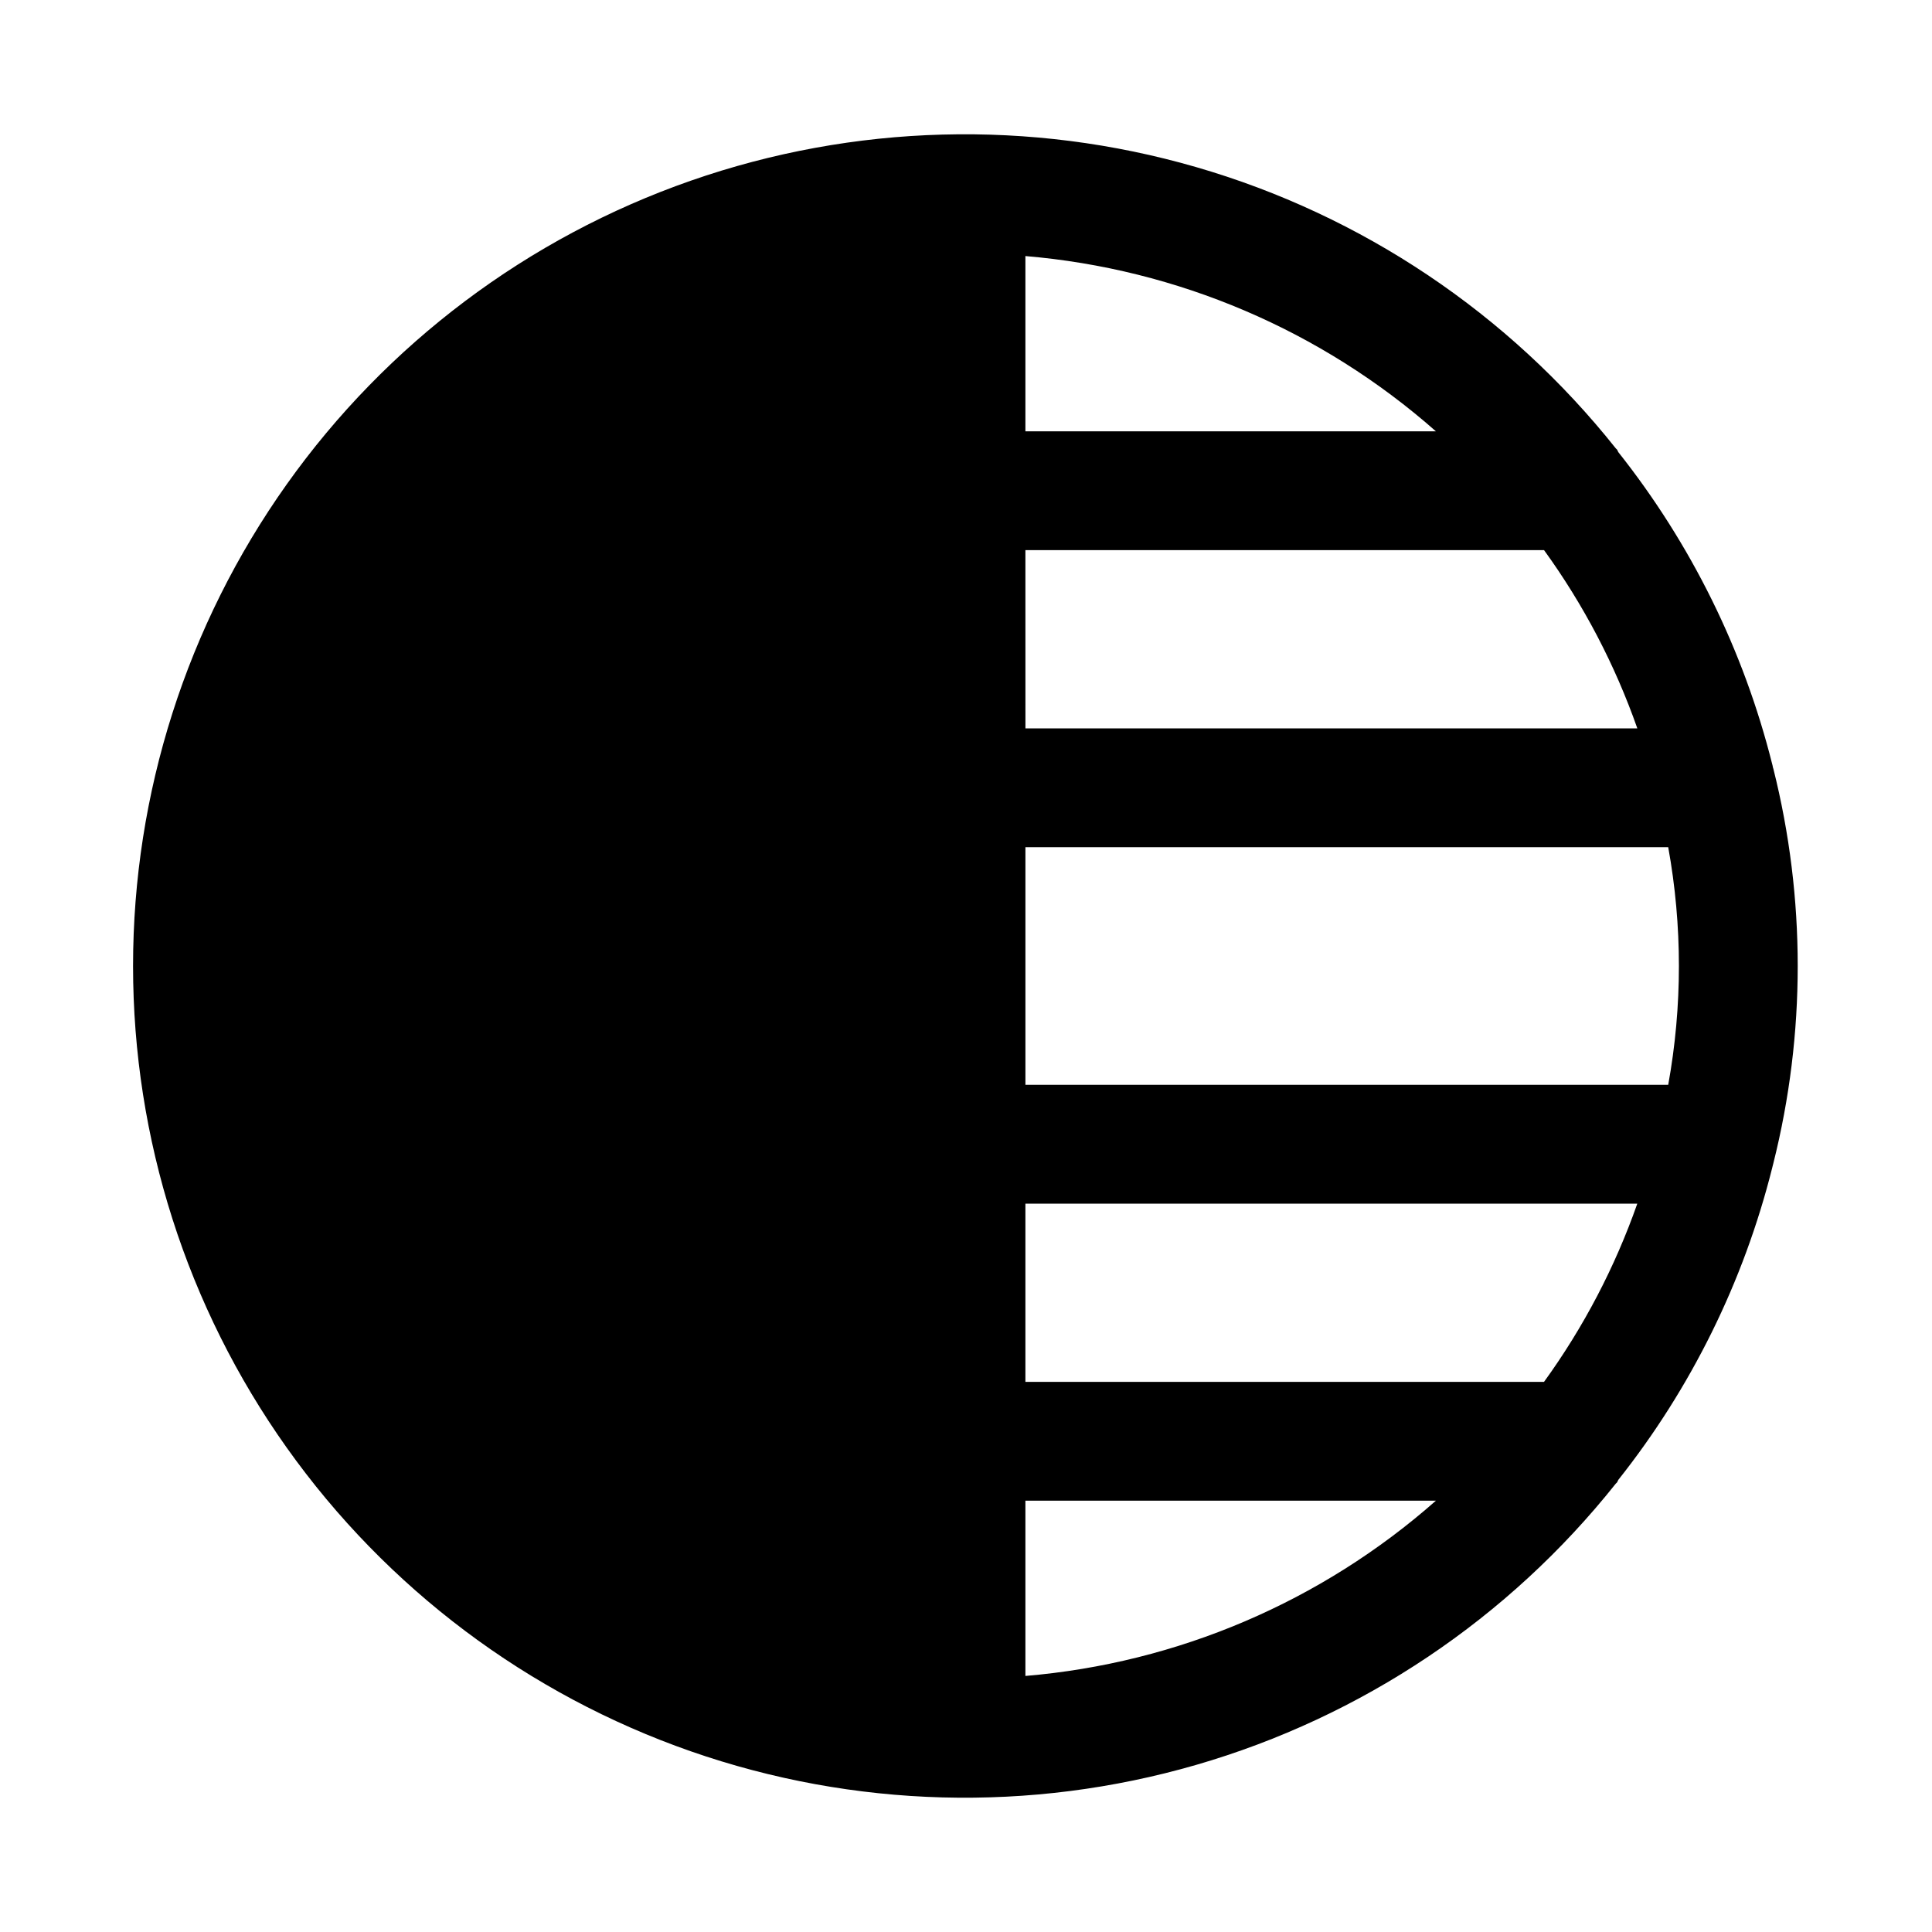
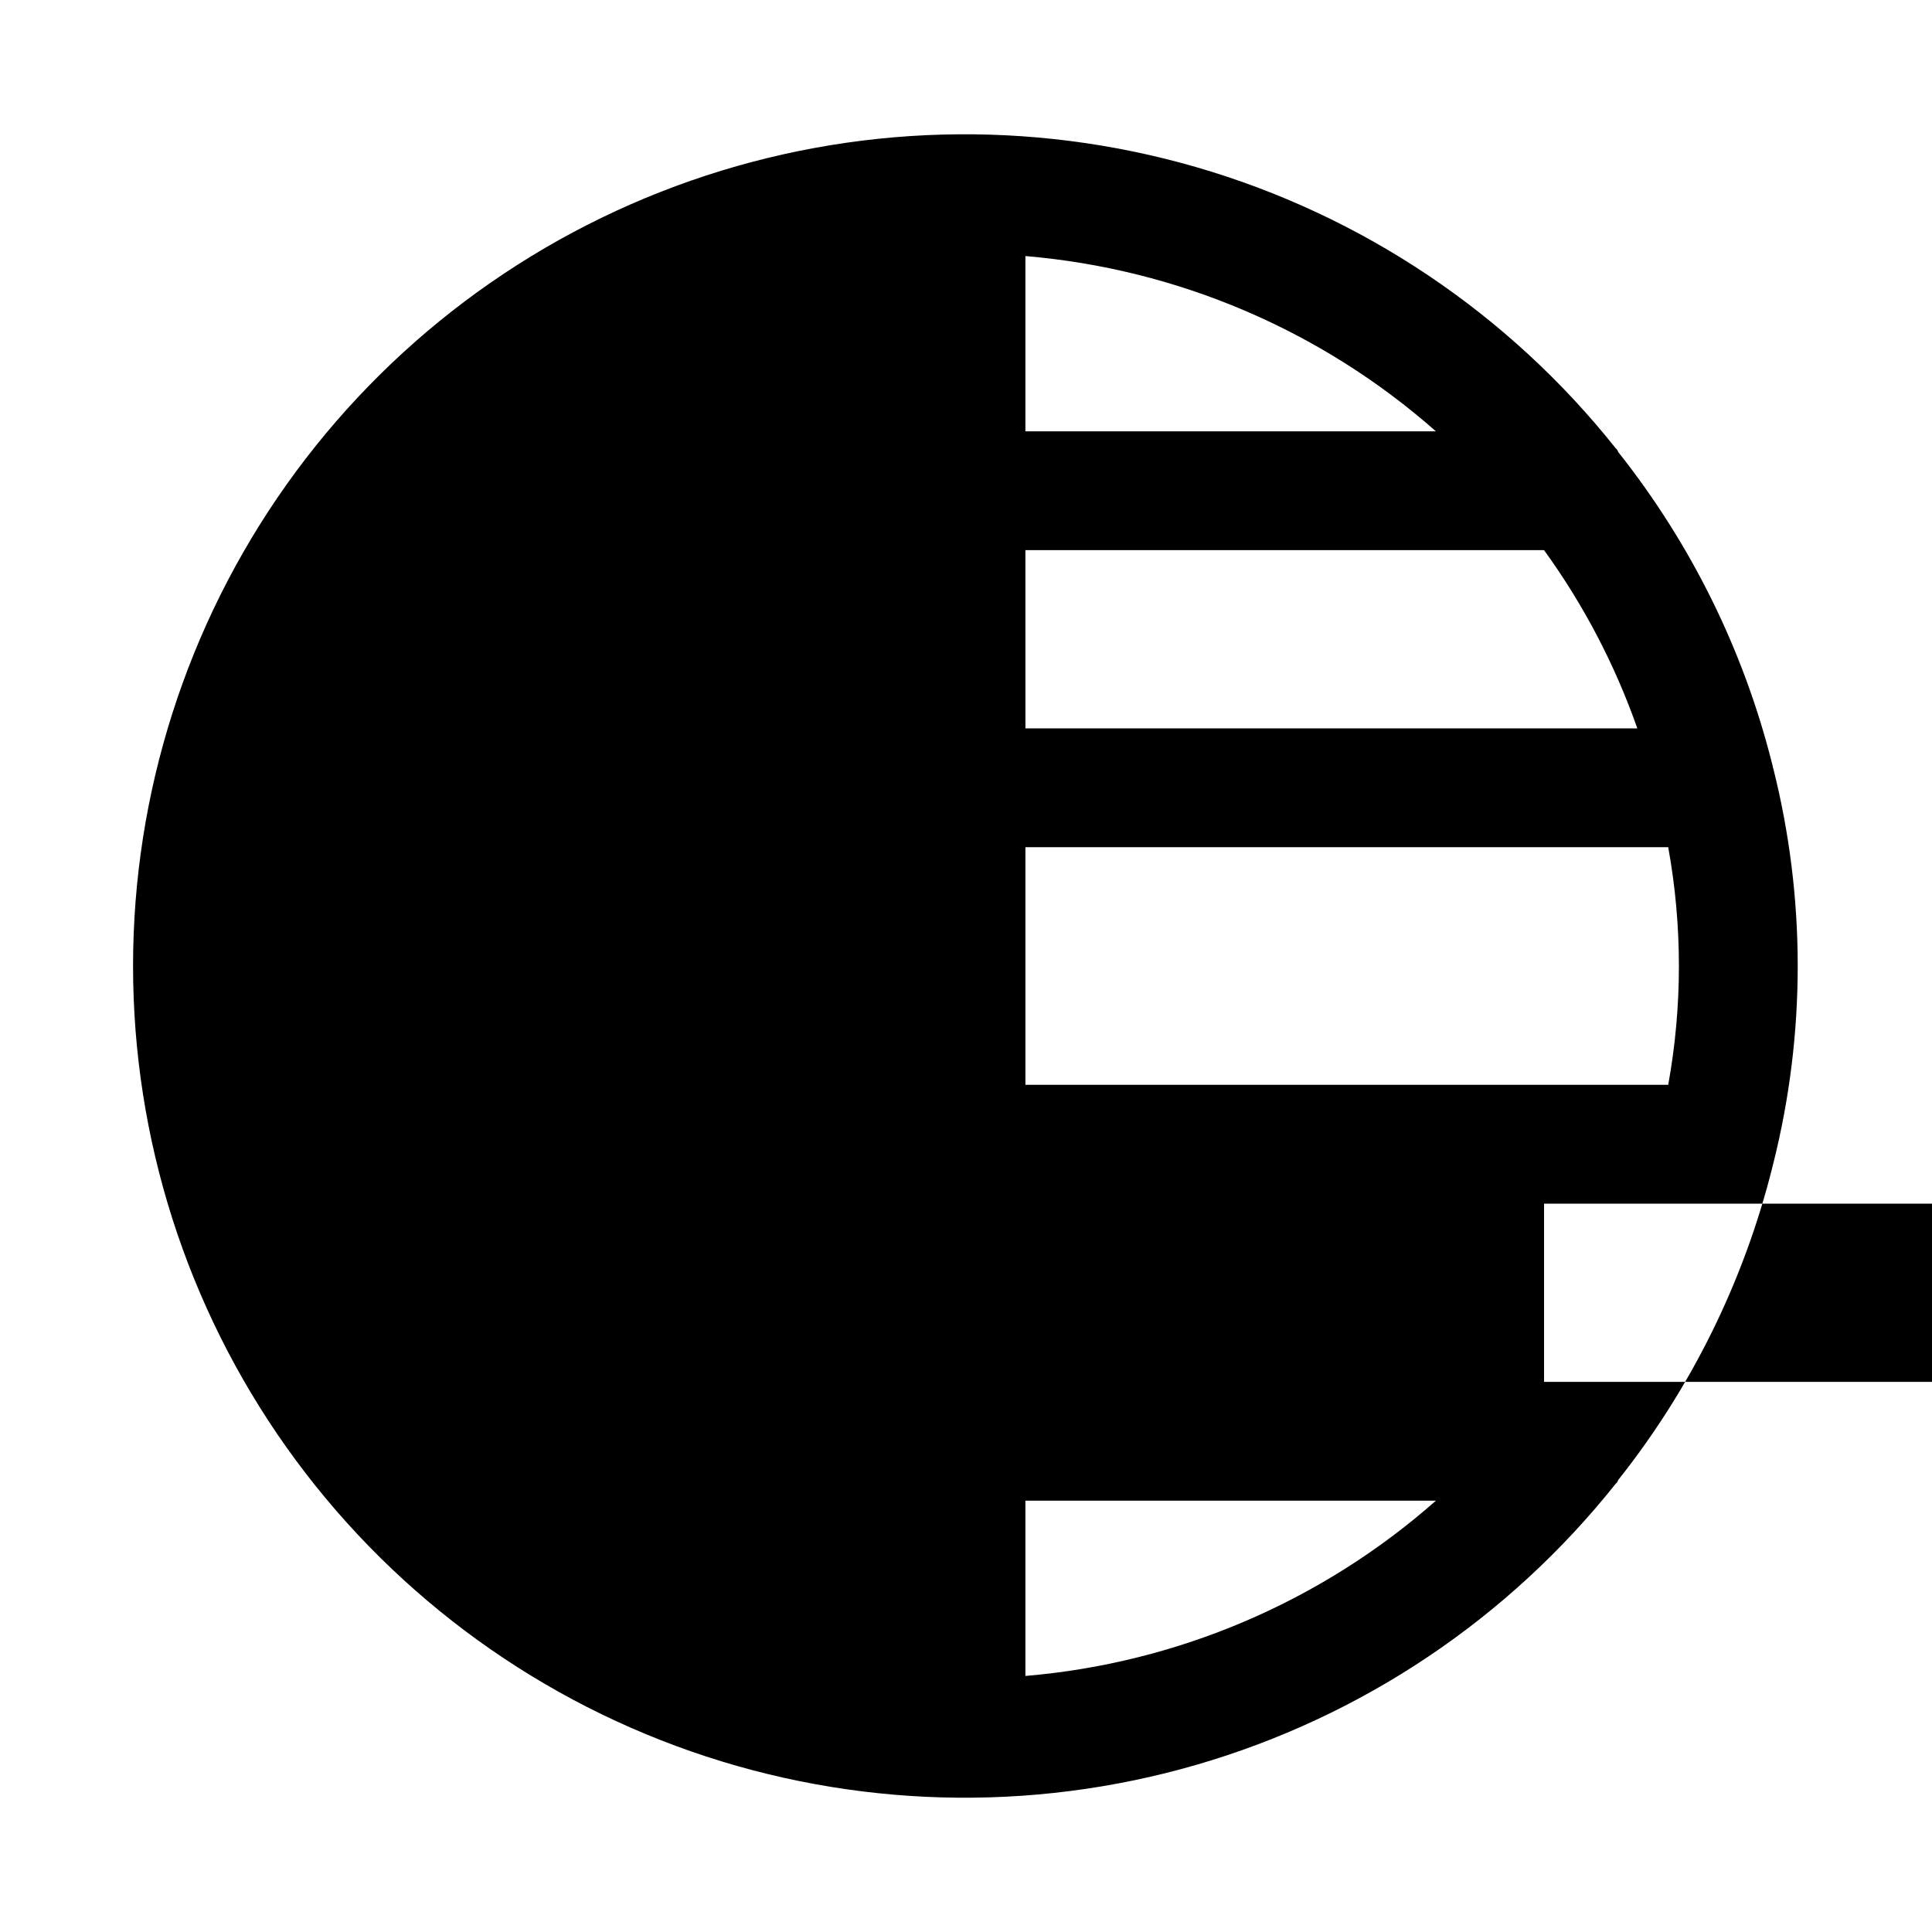
<svg xmlns="http://www.w3.org/2000/svg" fill="#000000" width="800px" height="800px" version="1.1" viewBox="144 144 512 512">
-   <path d="m613.96 347.73c-0.156-0.316-0.156-0.789-0.316-1.258-7.566-30.137-21.469-58.312-40.777-82.656-0.156-0.316-0.316-0.789-0.629-0.945-28.453-35.805-67.34-61.875-111.27-74.594-43.93-12.715-90.73-11.453-133.91 3.613-43.184 15.07-80.609 43.195-107.09 80.484-26.48 37.289-40.707 81.891-40.707 127.63 0 45.734 14.227 90.336 40.707 127.62 26.48 37.289 63.906 65.414 107.09 80.484 43.18 15.066 89.98 16.332 133.91 3.613 43.934-12.719 82.82-38.789 111.27-74.594 0.316-0.156 0.473-0.629 0.629-0.945 19.309-24.344 33.211-52.52 40.777-82.656 0.156-0.473 0.156-0.789 0.316-1.258 8.605-34.316 8.605-70.227 0-104.54zm-198.22-135.87c40.312 3.398 78.457 19.684 108.79 46.445h-108.79zm0 77.934h137.45c10.477 14.469 18.801 30.379 24.719 47.234h-162.16zm0 298.35v-46.445h108.79c-30.336 26.762-68.48 43.051-108.79 46.445zm137.45-77.934h-137.45v-47.23h162.16c-5.918 16.852-14.242 32.762-24.719 47.23zm32.906-78.719h-170.35v-62.977h170.35c3.777 20.82 3.777 42.152 0 62.977z" />
+   <path d="m613.96 347.73c-0.156-0.316-0.156-0.789-0.316-1.258-7.566-30.137-21.469-58.312-40.777-82.656-0.156-0.316-0.316-0.789-0.629-0.945-28.453-35.805-67.34-61.875-111.27-74.594-43.93-12.715-90.73-11.453-133.91 3.613-43.184 15.07-80.609 43.195-107.09 80.484-26.48 37.289-40.707 81.891-40.707 127.63 0 45.734 14.227 90.336 40.707 127.62 26.48 37.289 63.906 65.414 107.09 80.484 43.18 15.066 89.98 16.332 133.91 3.613 43.934-12.719 82.82-38.789 111.27-74.594 0.316-0.156 0.473-0.629 0.629-0.945 19.309-24.344 33.211-52.52 40.777-82.656 0.156-0.473 0.156-0.789 0.316-1.258 8.605-34.316 8.605-70.227 0-104.54zm-198.22-135.87c40.312 3.398 78.457 19.684 108.79 46.445h-108.79zm0 77.934h137.45c10.477 14.469 18.801 30.379 24.719 47.234h-162.16zm0 298.35v-46.445h108.79c-30.336 26.762-68.48 43.051-108.79 46.445zm137.45-77.934v-47.23h162.16c-5.918 16.852-14.242 32.762-24.719 47.23zm32.906-78.719h-170.35v-62.977h170.35c3.777 20.82 3.777 42.152 0 62.977z" />
</svg>